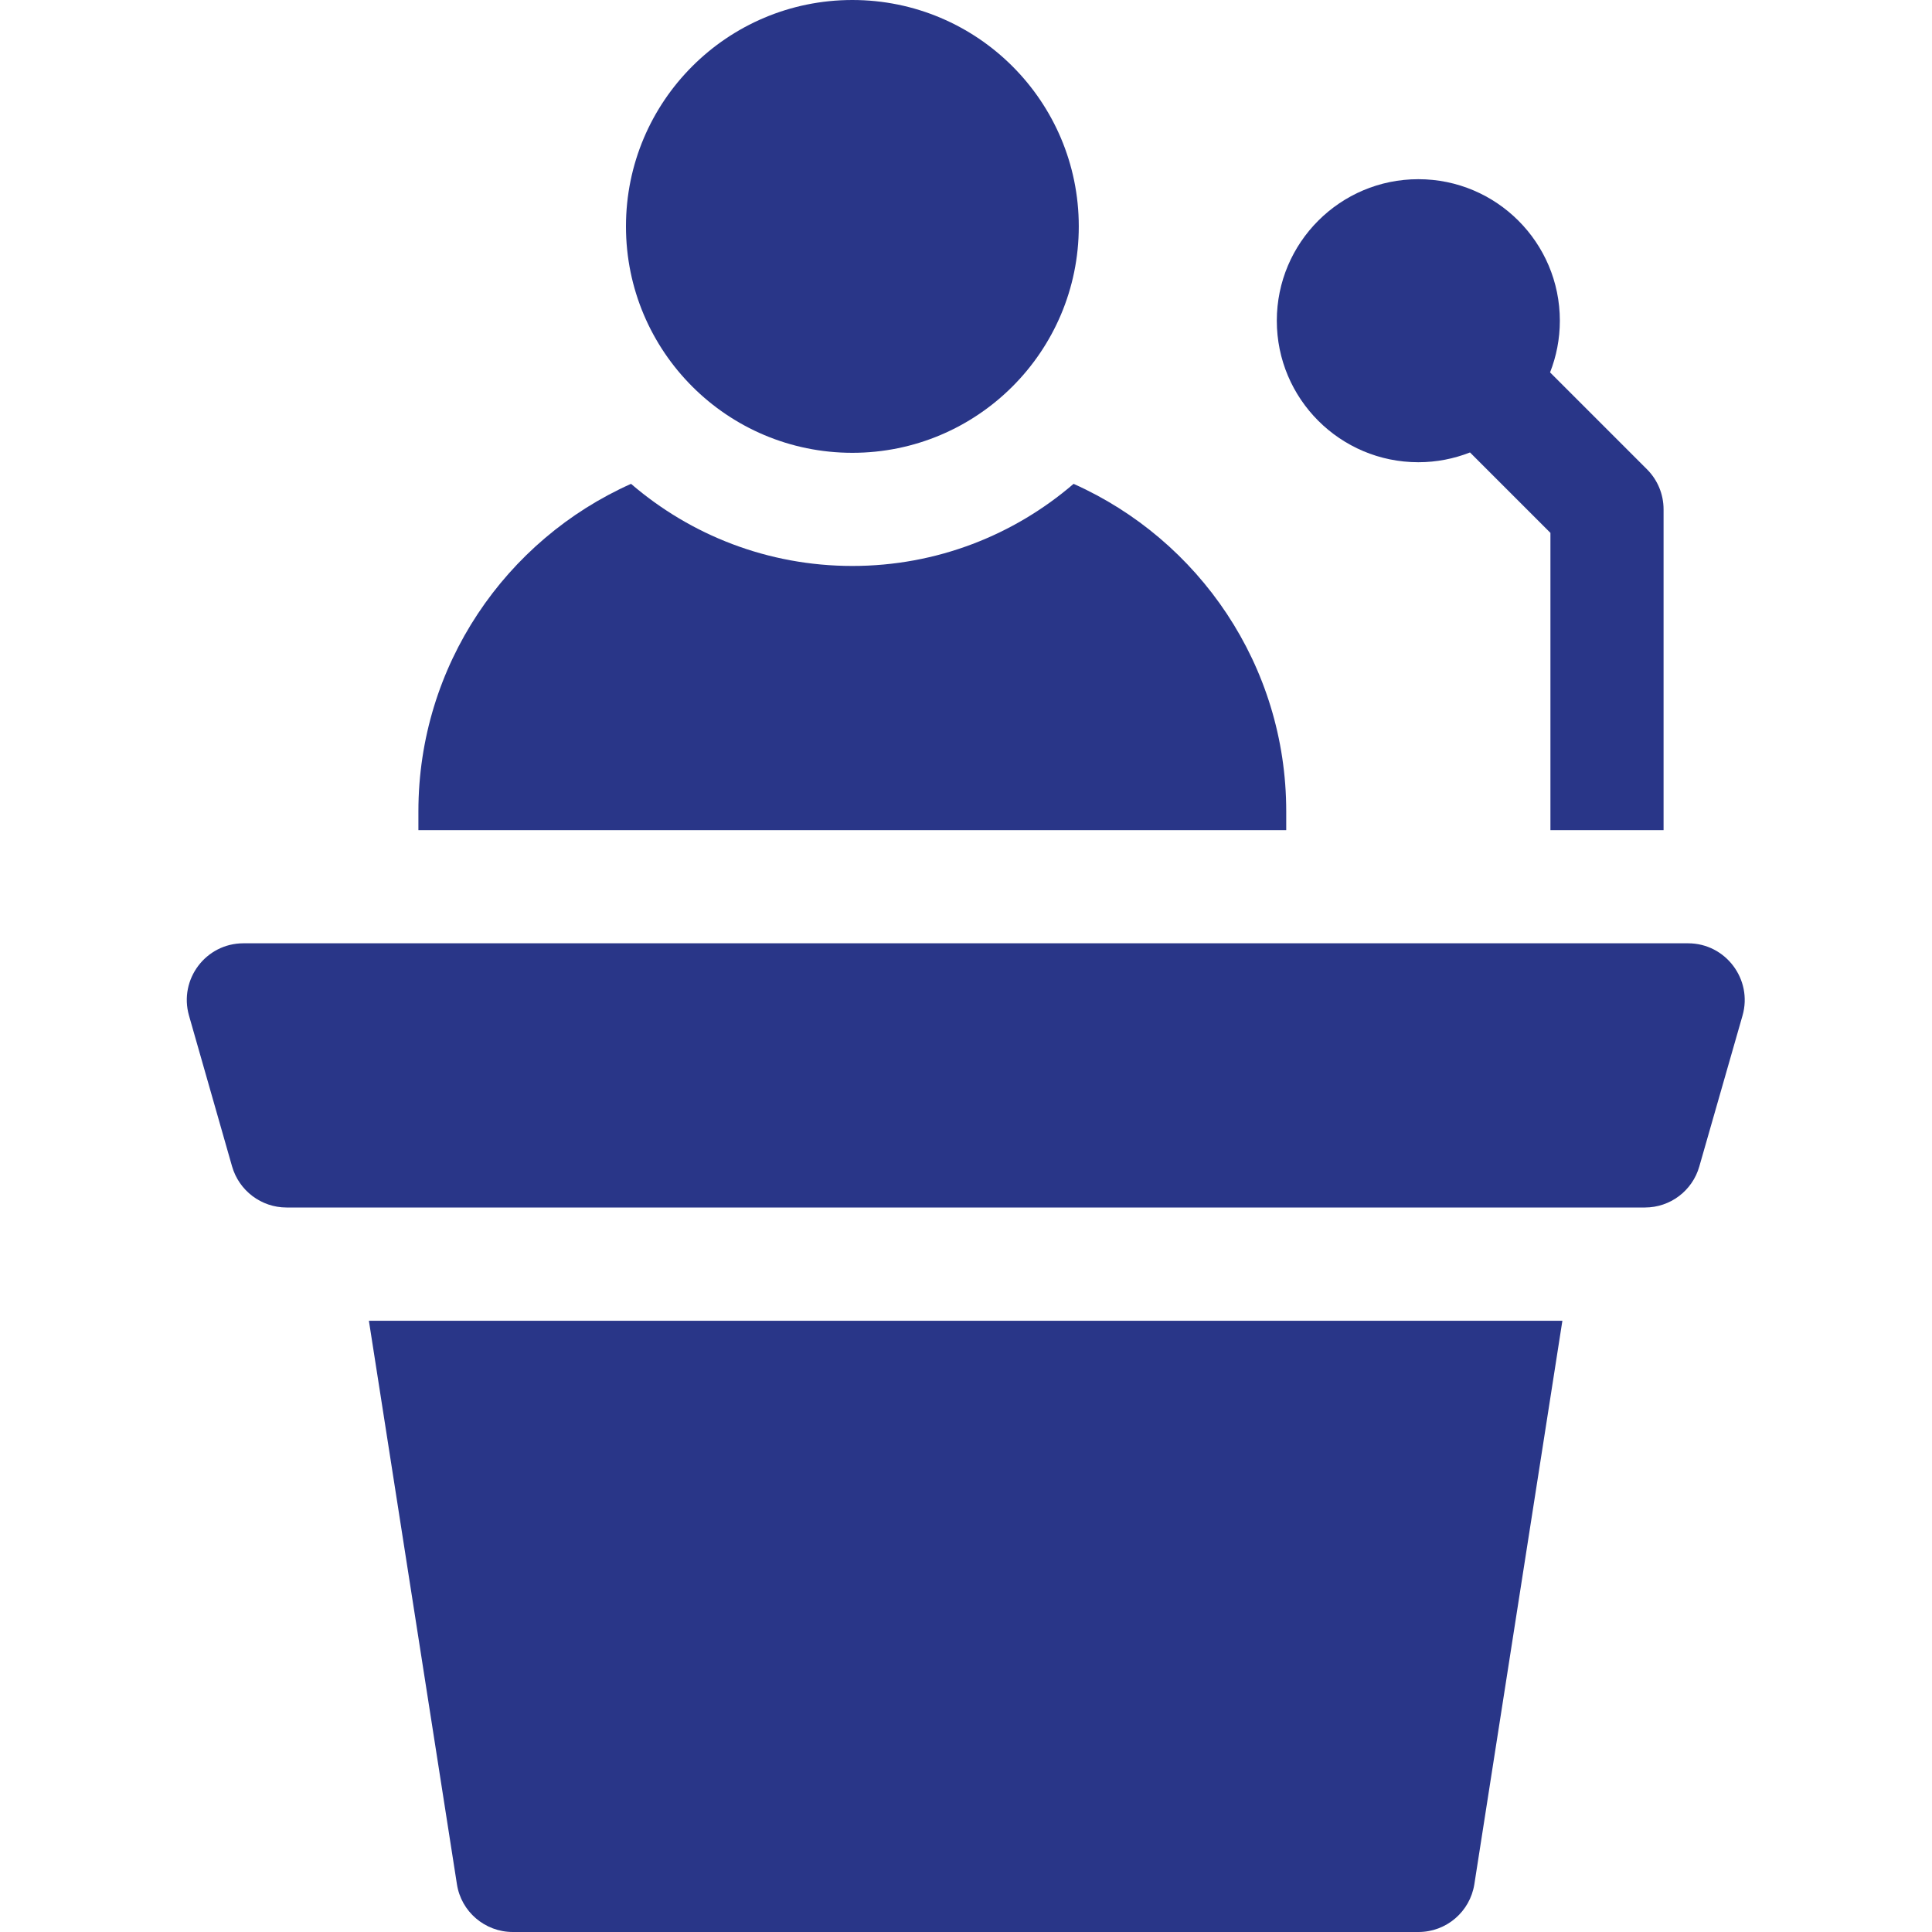
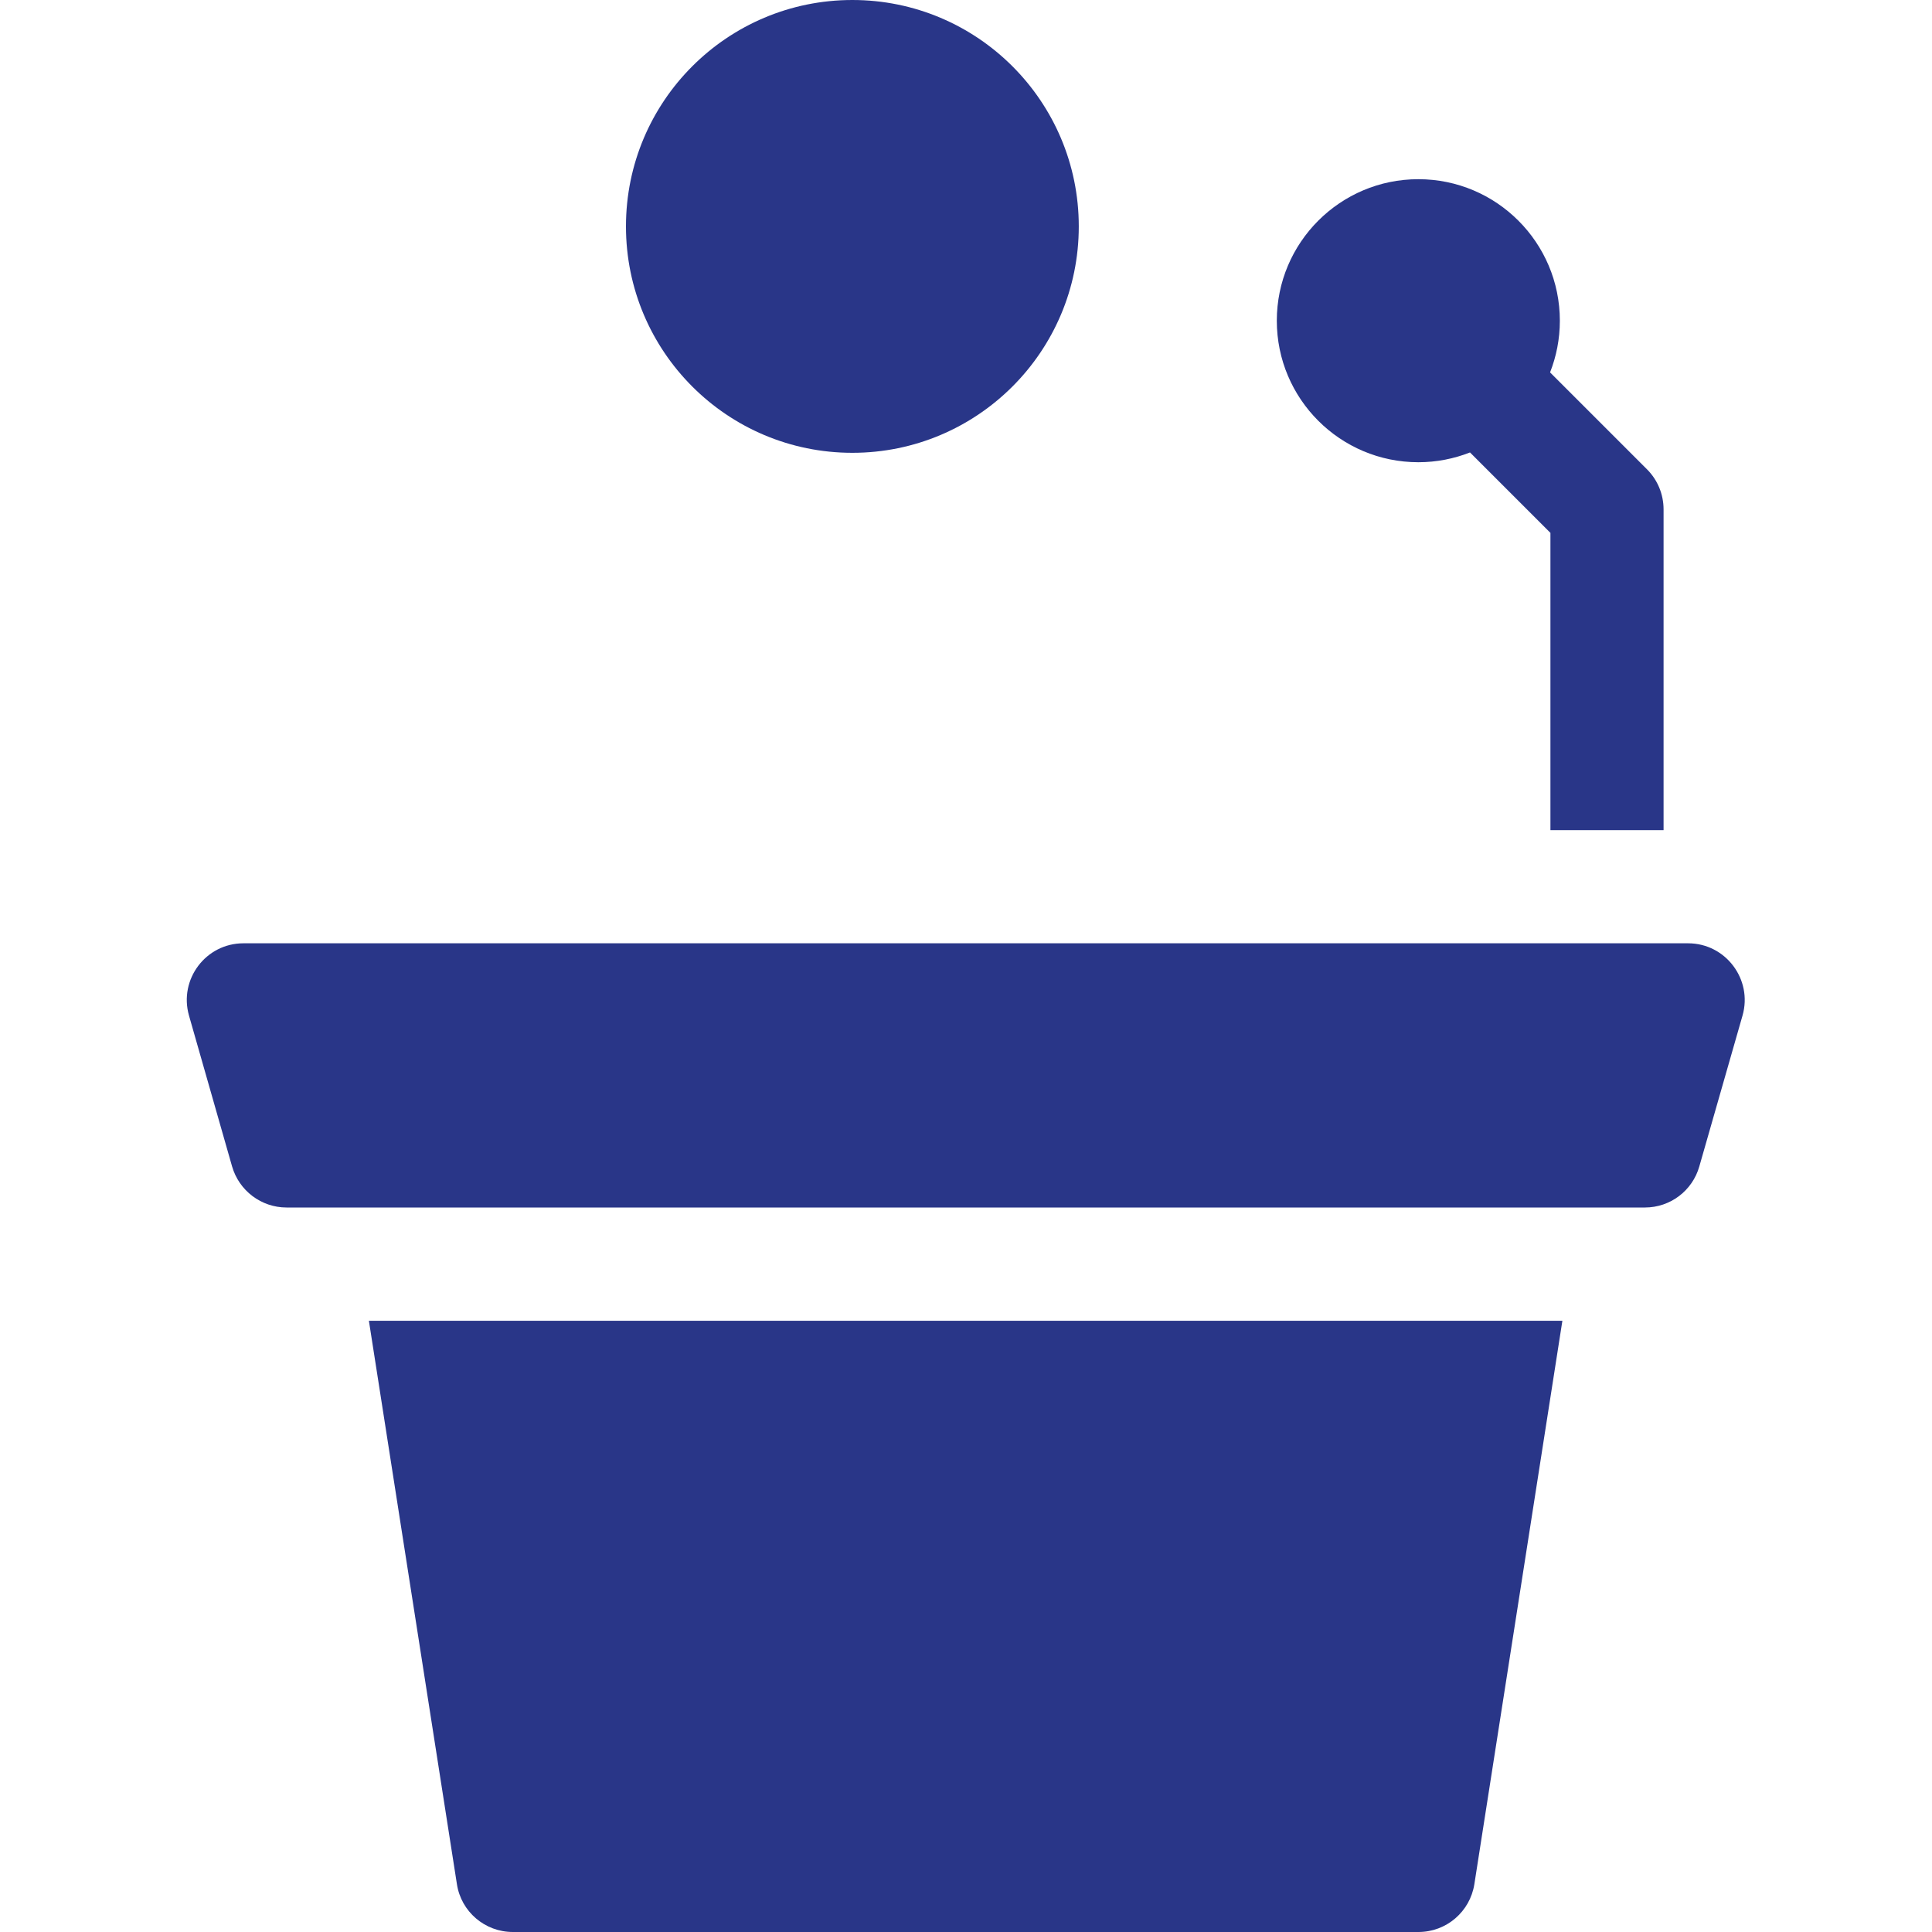
<svg xmlns="http://www.w3.org/2000/svg" width="16" height="16" viewBox="0 0 16 16" fill="none">
  <g id="Conference">
    <g id="Group">
      <path id="Vector" d="M7.059 3.75C8.094 3.75 8.934 2.911 8.934 1.875C8.934 0.839 8.094 0 7.059 0C6.023 0 5.184 0.839 5.184 1.875C5.184 2.911 6.023 3.75 7.059 3.75Z" fill="#293688" />
      <path id="Vector_2" d="M3.784 15.604C3.819 15.832 4.016 16 4.247 16H11.747C11.978 16 12.174 15.832 12.21 15.604L12.939 10.938H3.055L3.784 15.604Z" fill="#293688" />
      <path id="Vector_3" d="M13.98 7.812H2.016C1.704 7.812 1.48 8.111 1.565 8.41L1.922 9.66C1.98 9.861 2.164 10 2.373 10H13.623C13.832 10 14.016 9.861 14.073 9.66L14.431 8.41C14.516 8.111 14.291 7.812 13.98 7.812Z" fill="#293688" />
      <path id="Vector_4" d="M11.746 3.828C11.897 3.828 12.041 3.799 12.174 3.747L12.84 4.413V6.875H13.777V4.219C13.777 4.094 13.728 3.975 13.64 3.887L12.837 3.084C12.889 2.952 12.918 2.807 12.918 2.656C12.918 2.009 12.393 1.484 11.746 1.484C11.099 1.484 10.574 2.009 10.574 2.656C10.574 3.303 11.099 3.828 11.746 3.828Z" fill="#293688" />
-       <path id="Vector_5" d="M10.652 6.719C10.652 5.511 9.928 4.47 8.891 4.007C8.398 4.431 7.758 4.687 7.059 4.687C6.359 4.687 5.719 4.431 5.226 4.007C4.189 4.47 3.465 5.511 3.465 6.719V6.875H10.652V6.719Z" fill="#293688" />
    </g>
  </g>
</svg>